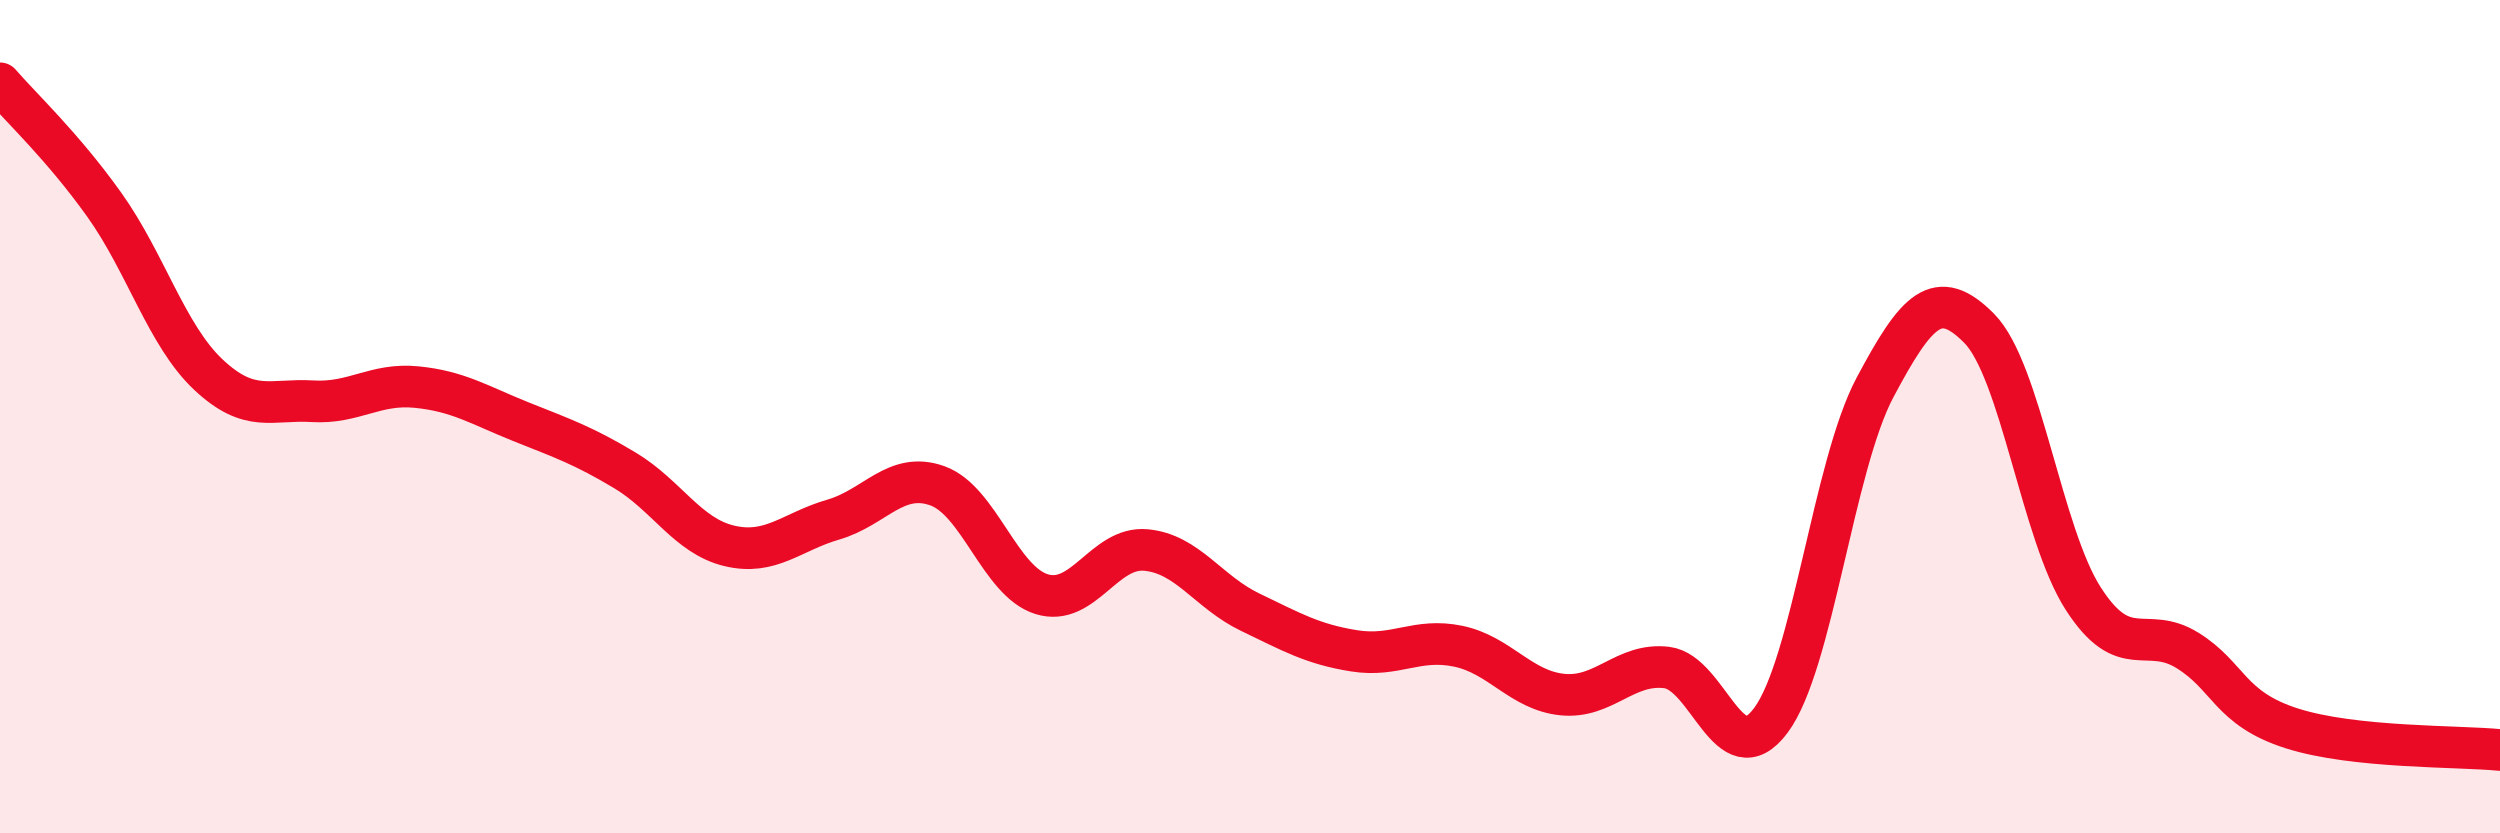
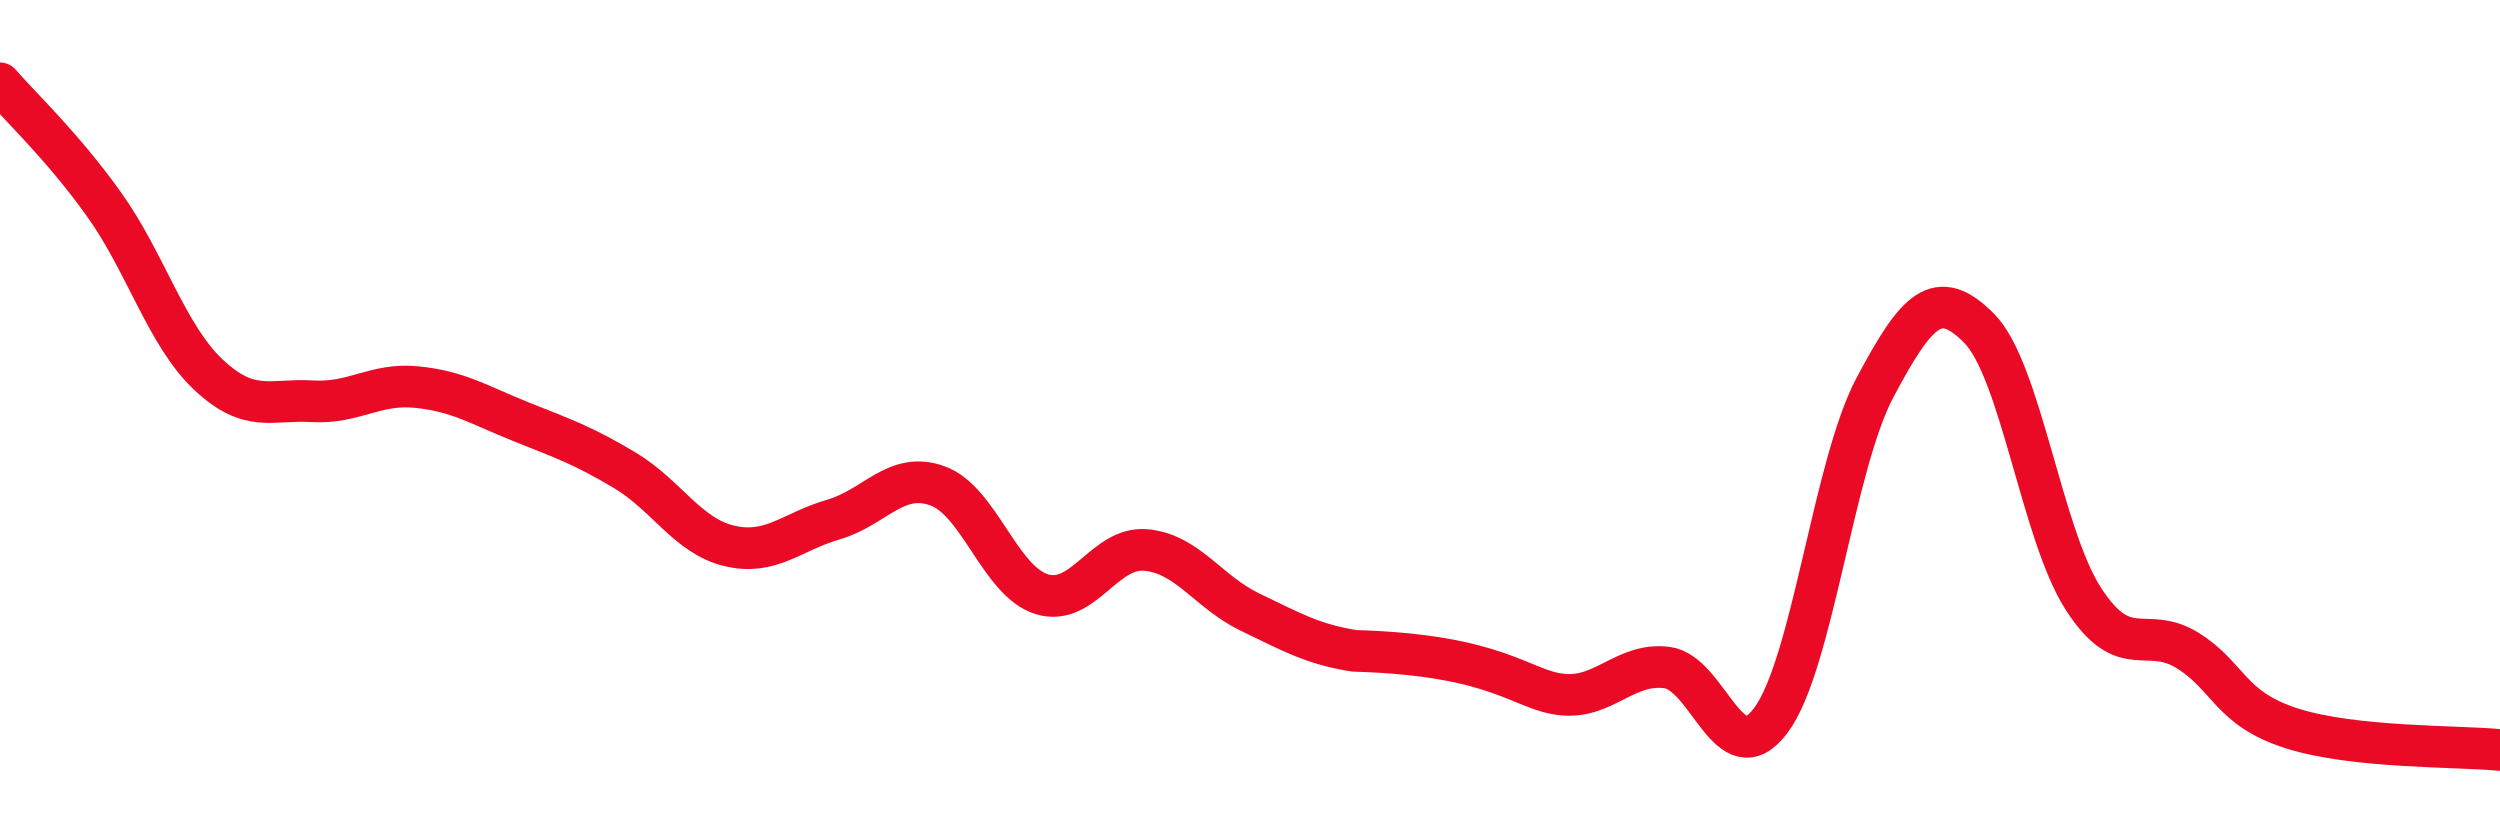
<svg xmlns="http://www.w3.org/2000/svg" width="60" height="20" viewBox="0 0 60 20">
-   <path d="M 0,2 C 0.5,2.58 1.5,3.51 2.5,4.91 C 3.5,6.31 4,8.05 5,8.99 C 6,9.93 6.5,9.57 7.5,9.63 C 8.5,9.69 9,9.19 10,9.29 C 11,9.39 11.5,9.72 12.5,10.12 C 13.5,10.52 14,10.69 15,11.29 C 16,11.89 16.5,12.86 17.5,13.1 C 18.5,13.34 19,12.76 20,12.47 C 21,12.18 21.5,11.3 22.5,11.66 C 23.5,12.02 24,13.95 25,14.26 C 26,14.57 26.5,13.11 27.5,13.2 C 28.5,13.29 29,14.21 30,14.69 C 31,15.17 31.5,15.46 32.5,15.62 C 33.5,15.78 34,15.3 35,15.51 C 36,15.72 36.5,16.57 37.5,16.67 C 38.5,16.77 39,15.9 40,16.02 C 41,16.14 41.5,18.63 42.5,17.29 C 43.5,15.95 44,11.18 45,9.3 C 46,7.42 46.5,6.87 47.5,7.88 C 48.5,8.89 49,12.82 50,14.37 C 51,15.92 51.5,14.99 52.5,15.61 C 53.5,16.23 53.5,17 55,17.48 C 56.5,17.96 59,17.9 60,18L60 20L0 20Z" fill="#EB0A25" opacity="0.1" stroke-linecap="round" stroke-linejoin="round" />
-   <path d="M 0,2 C 0.5,2.58 1.5,3.51 2.5,4.91 C 3.5,6.31 4,8.05 5,8.99 C 6,9.93 6.5,9.57 7.5,9.63 C 8.5,9.69 9,9.19 10,9.29 C 11,9.39 11.5,9.72 12.5,10.12 C 13.5,10.52 14,10.69 15,11.29 C 16,11.89 16.5,12.86 17.5,13.1 C 18.5,13.34 19,12.76 20,12.47 C 21,12.18 21.5,11.3 22.5,11.66 C 23.5,12.02 24,13.95 25,14.26 C 26,14.57 26.5,13.11 27.5,13.2 C 28.5,13.29 29,14.21 30,14.69 C 31,15.17 31.5,15.46 32.5,15.62 C 33.5,15.78 34,15.3 35,15.51 C 36,15.72 36.5,16.57 37.5,16.67 C 38.5,16.77 39,15.9 40,16.02 C 41,16.14 41.5,18.63 42.5,17.29 C 43.5,15.95 44,11.18 45,9.3 C 46,7.42 46.5,6.87 47.5,7.88 C 48.5,8.89 49,12.82 50,14.37 C 51,15.92 51.5,14.99 52.5,15.61 C 53.5,16.23 53.5,17 55,17.48 C 56.5,17.96 59,17.9 60,18" stroke="#EB0A25" stroke-width="1" fill="none" stroke-linecap="round" stroke-linejoin="round" />
+   <path d="M 0,2 C 0.5,2.58 1.5,3.51 2.5,4.91 C 3.5,6.31 4,8.05 5,8.99 C 6,9.93 6.5,9.57 7.5,9.63 C 8.5,9.69 9,9.19 10,9.29 C 11,9.39 11.5,9.72 12.5,10.12 C 13.5,10.52 14,10.69 15,11.29 C 16,11.89 16.5,12.86 17.5,13.1 C 18.5,13.34 19,12.76 20,12.47 C 21,12.18 21.5,11.3 22.5,11.66 C 23.5,12.02 24,13.95 25,14.26 C 26,14.57 26.5,13.11 27.5,13.2 C 28.5,13.29 29,14.21 30,14.69 C 31,15.17 31.5,15.46 32.5,15.62 C 36,15.72 36.5,16.57 37.5,16.67 C 38.5,16.77 39,15.9 40,16.02 C 41,16.14 41.5,18.63 42.5,17.29 C 43.5,15.95 44,11.18 45,9.3 C 46,7.42 46.5,6.87 47.5,7.88 C 48.5,8.89 49,12.82 50,14.37 C 51,15.92 51.5,14.99 52.5,15.61 C 53.5,16.23 53.5,17 55,17.48 C 56.5,17.96 59,17.9 60,18" stroke="#EB0A25" stroke-width="1" fill="none" stroke-linecap="round" stroke-linejoin="round" />
</svg>